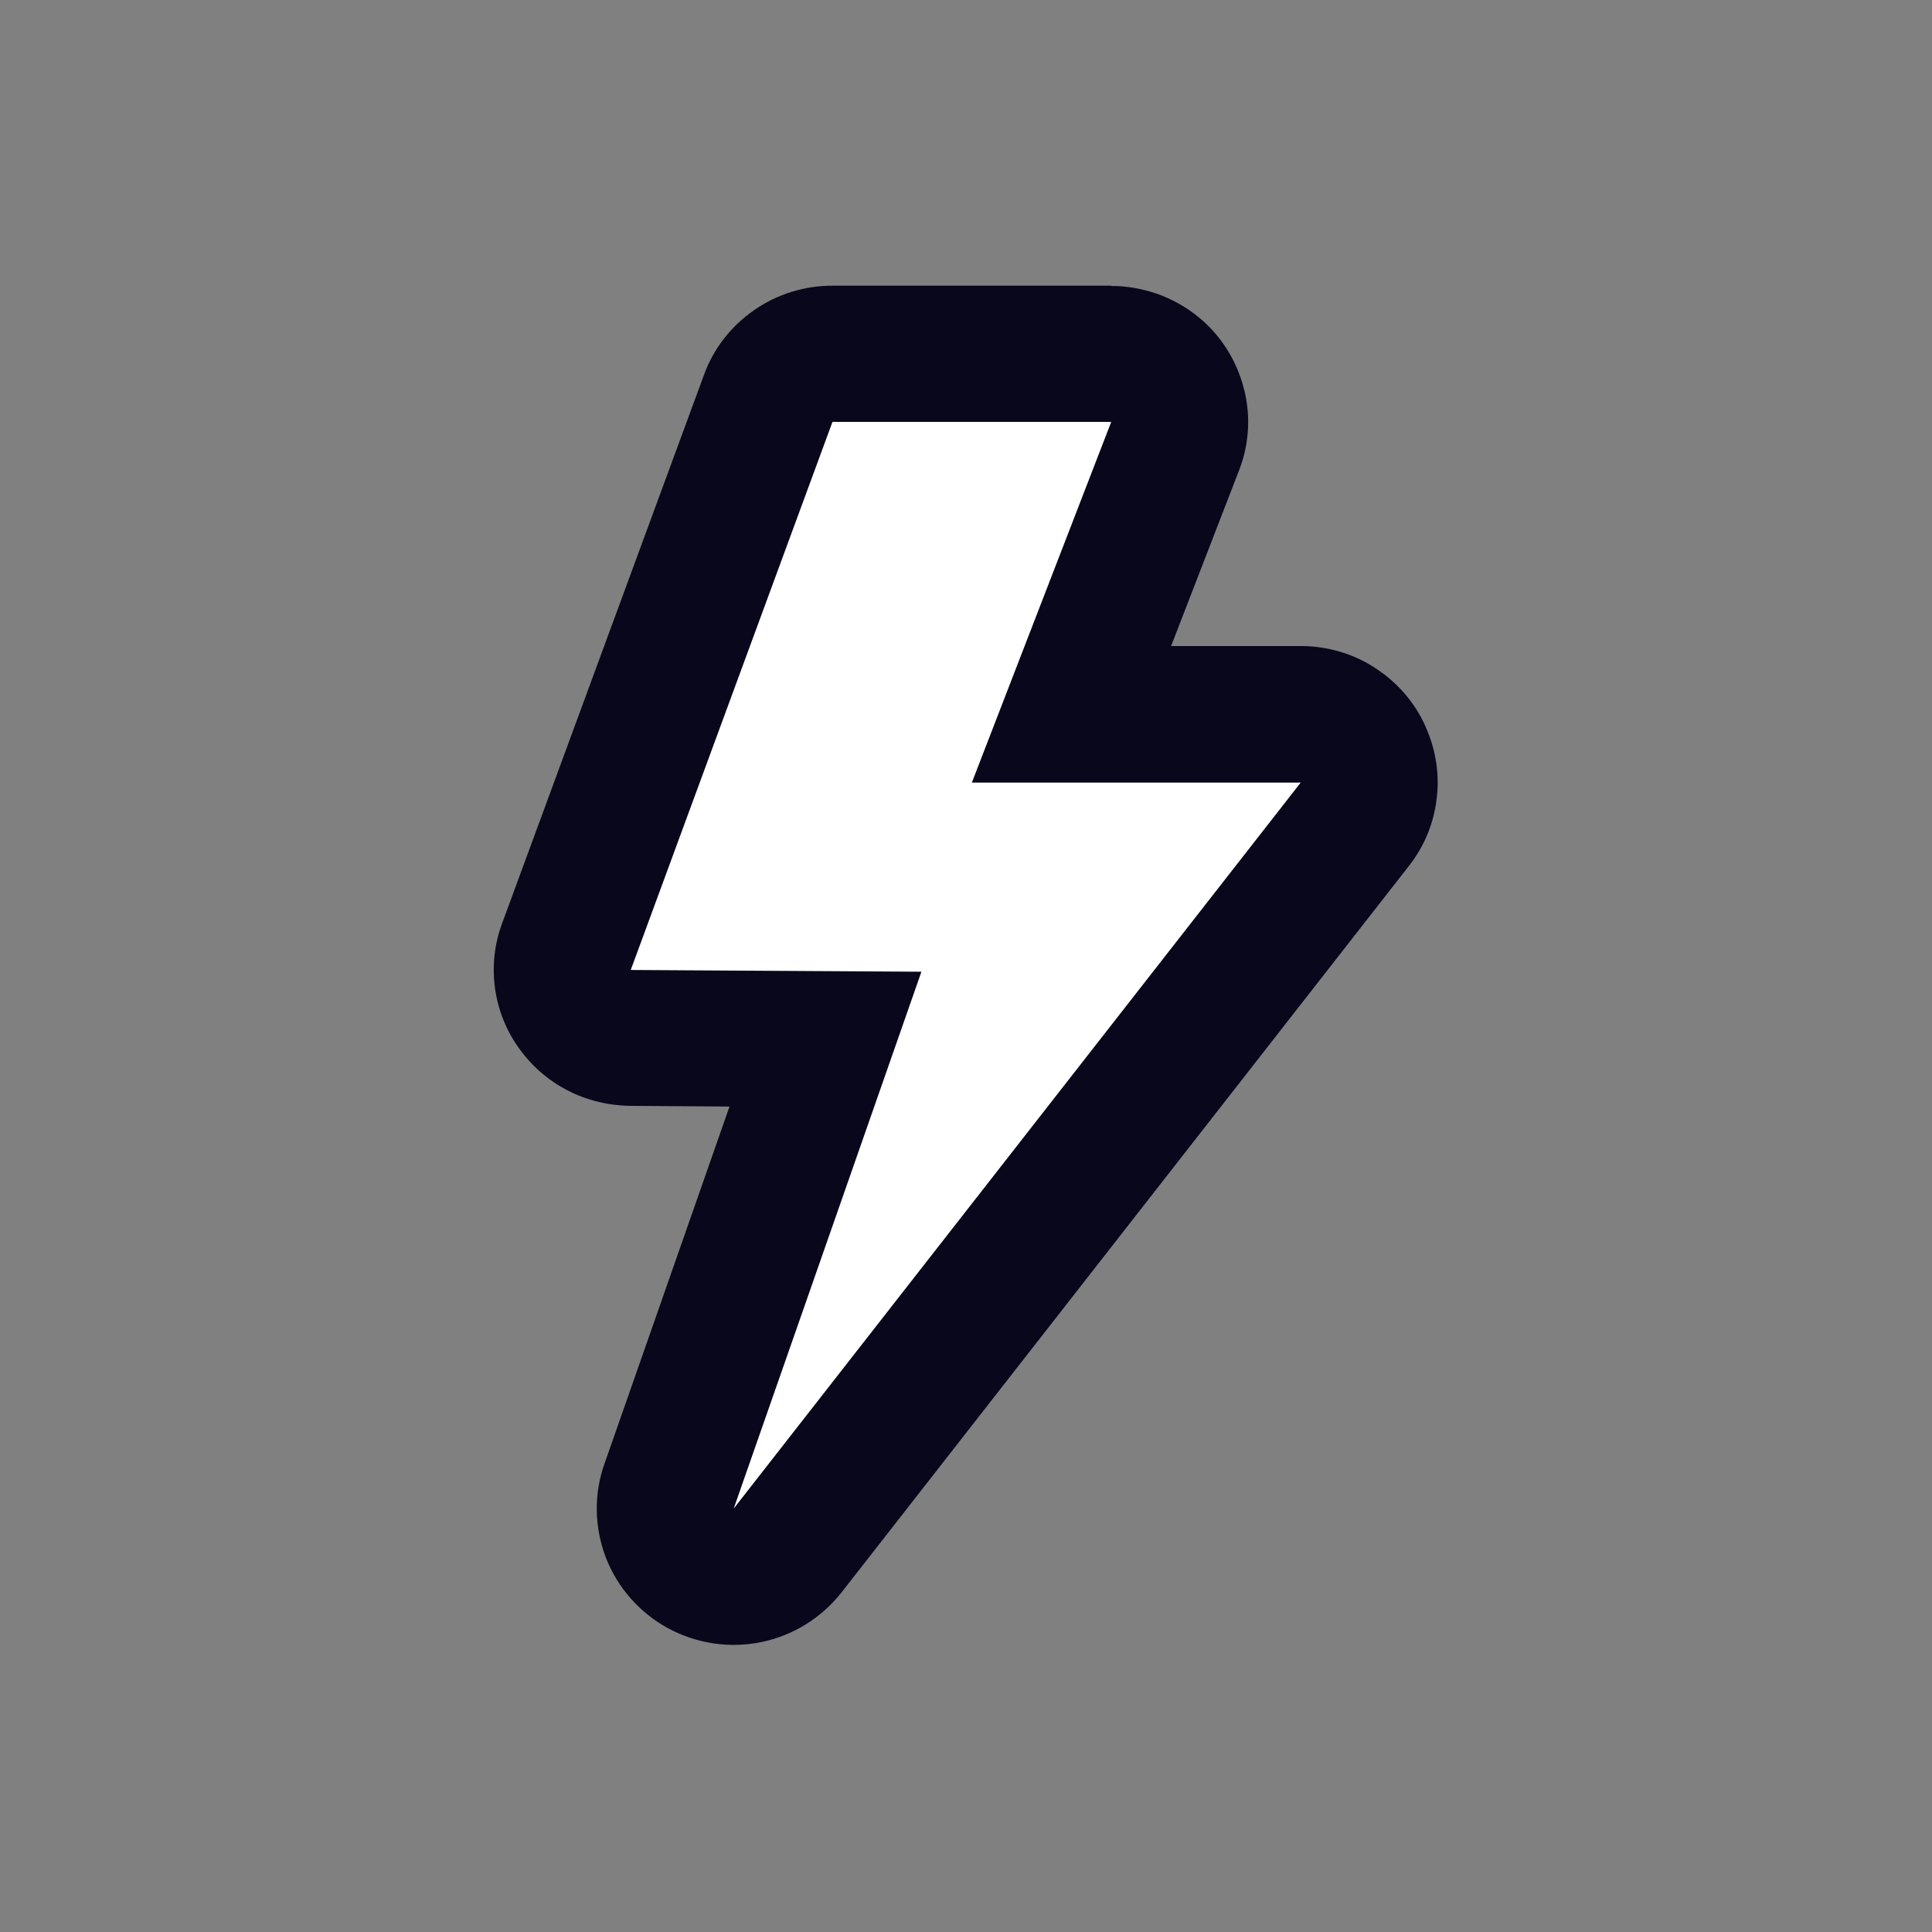
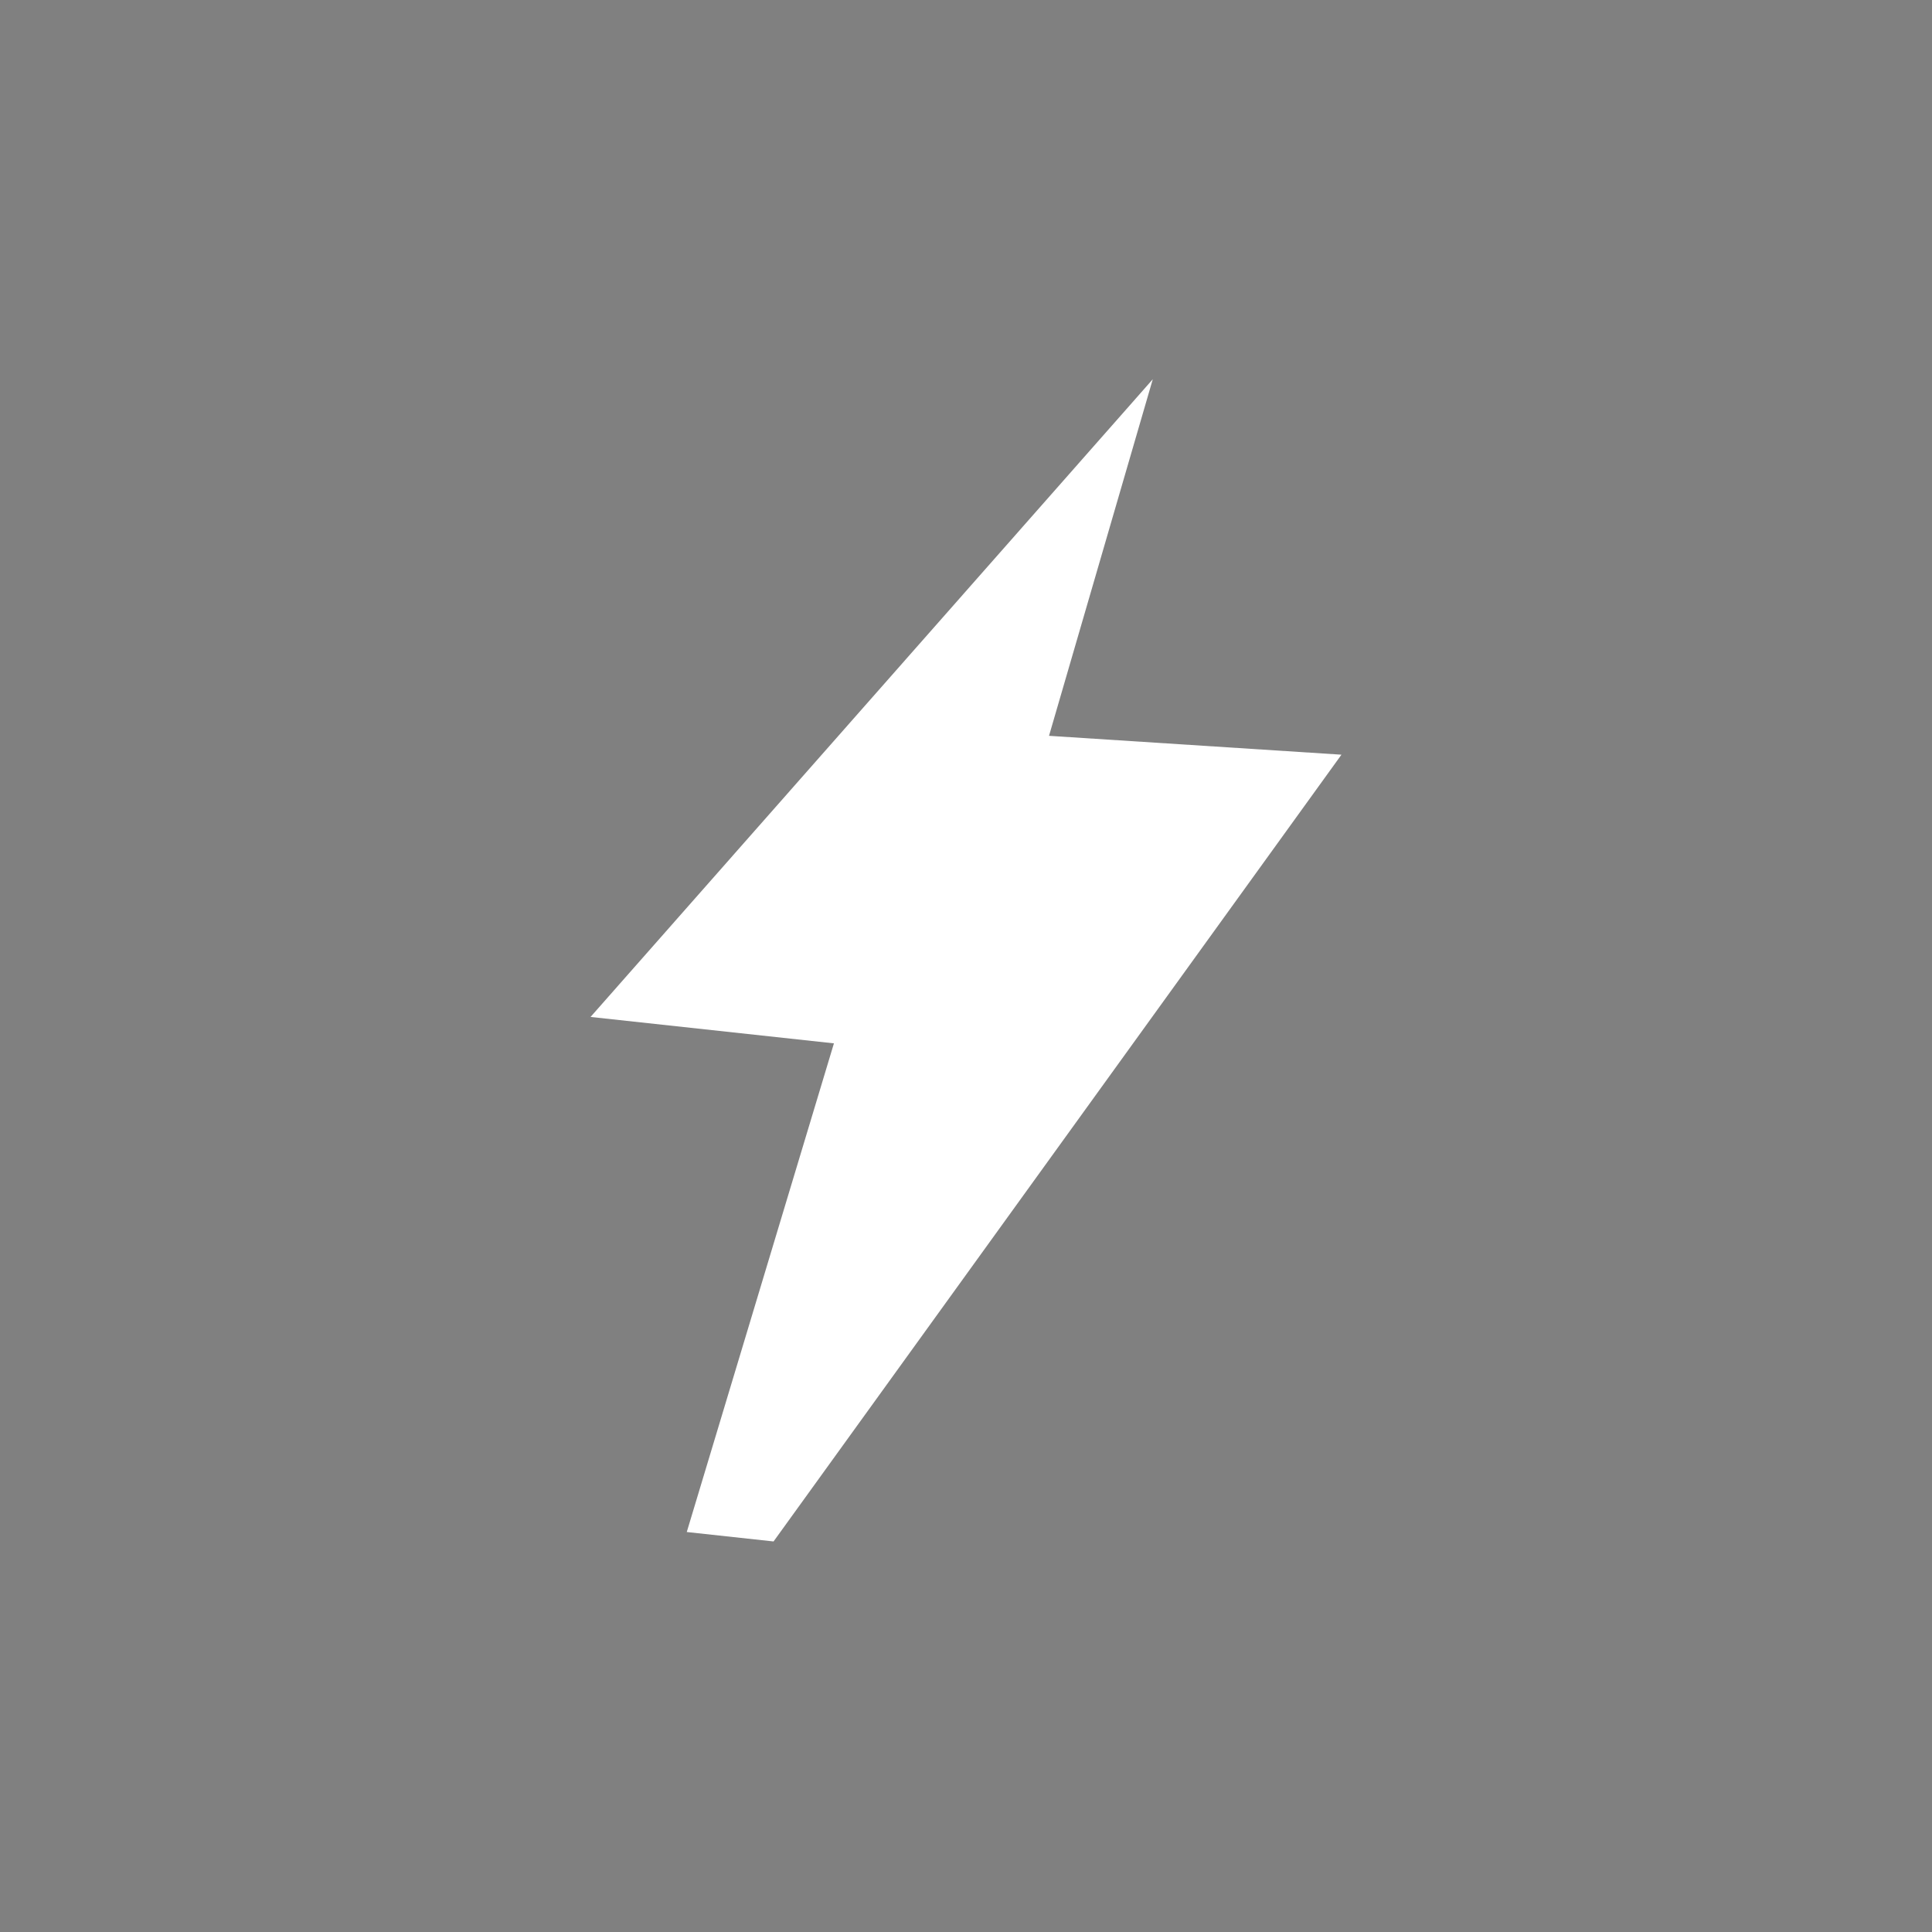
<svg xmlns="http://www.w3.org/2000/svg" width="512" height="512" viewBox="0 0 512 512" fill="none">
  <rect x="0" y="0" width="512" height="512" fill="#808080" stroke="none" />
-   <path d="M305.5 100.5H208.5L156.5 269.5L221 276.5L182 406L205 408.5L355.5 200L278 195L305.5 100.5Z" fill="white" />
-   <path d="M294.486 111.81L257.549 207.4H344.694L194.441 399.787L244.185 257.516L167.156 257.052L220.612 111.81H294.486ZM294.486 75.709H220.612C213.188 75.709 205.949 77.936 199.824 82.205C193.699 86.474 189.058 92.414 186.553 99.374L133.096 244.616C131.055 250.091 130.405 255.845 131.148 261.599C131.89 267.353 134.025 272.829 137.366 277.562C140.707 282.295 145.068 286.193 150.266 288.884C155.37 291.575 161.124 292.967 166.971 293.06L193.328 293.246L160.196 387.908C157.319 395.982 157.504 404.799 160.567 412.78C163.63 420.761 169.569 427.443 177.086 431.527C184.697 435.61 193.42 436.909 201.866 435.146C210.311 433.383 217.828 428.65 223.118 421.875L373.371 229.488C377.547 224.198 380.146 217.795 380.795 211.02C381.538 204.338 380.239 197.563 377.269 191.438C374.299 185.313 369.659 180.301 363.905 176.682C358.151 173.062 351.469 171.206 344.694 171.206H310.356L328.267 124.896C330.773 118.585 331.423 111.717 330.123 105.128C328.824 98.446 325.762 92.321 321.121 87.309C320.1 86.196 318.987 85.175 317.873 84.247C314.439 81.37 310.541 79.235 306.365 77.751H306.272C303.024 76.637 299.59 75.987 296.156 75.802H294.579L294.486 75.709Z" fill="#08071B" />
+   <path d="M305.5 100.5L156.5 269.5L221 276.5L182 406L205 408.5L355.5 200L278 195L305.5 100.5Z" fill="white" />
</svg>